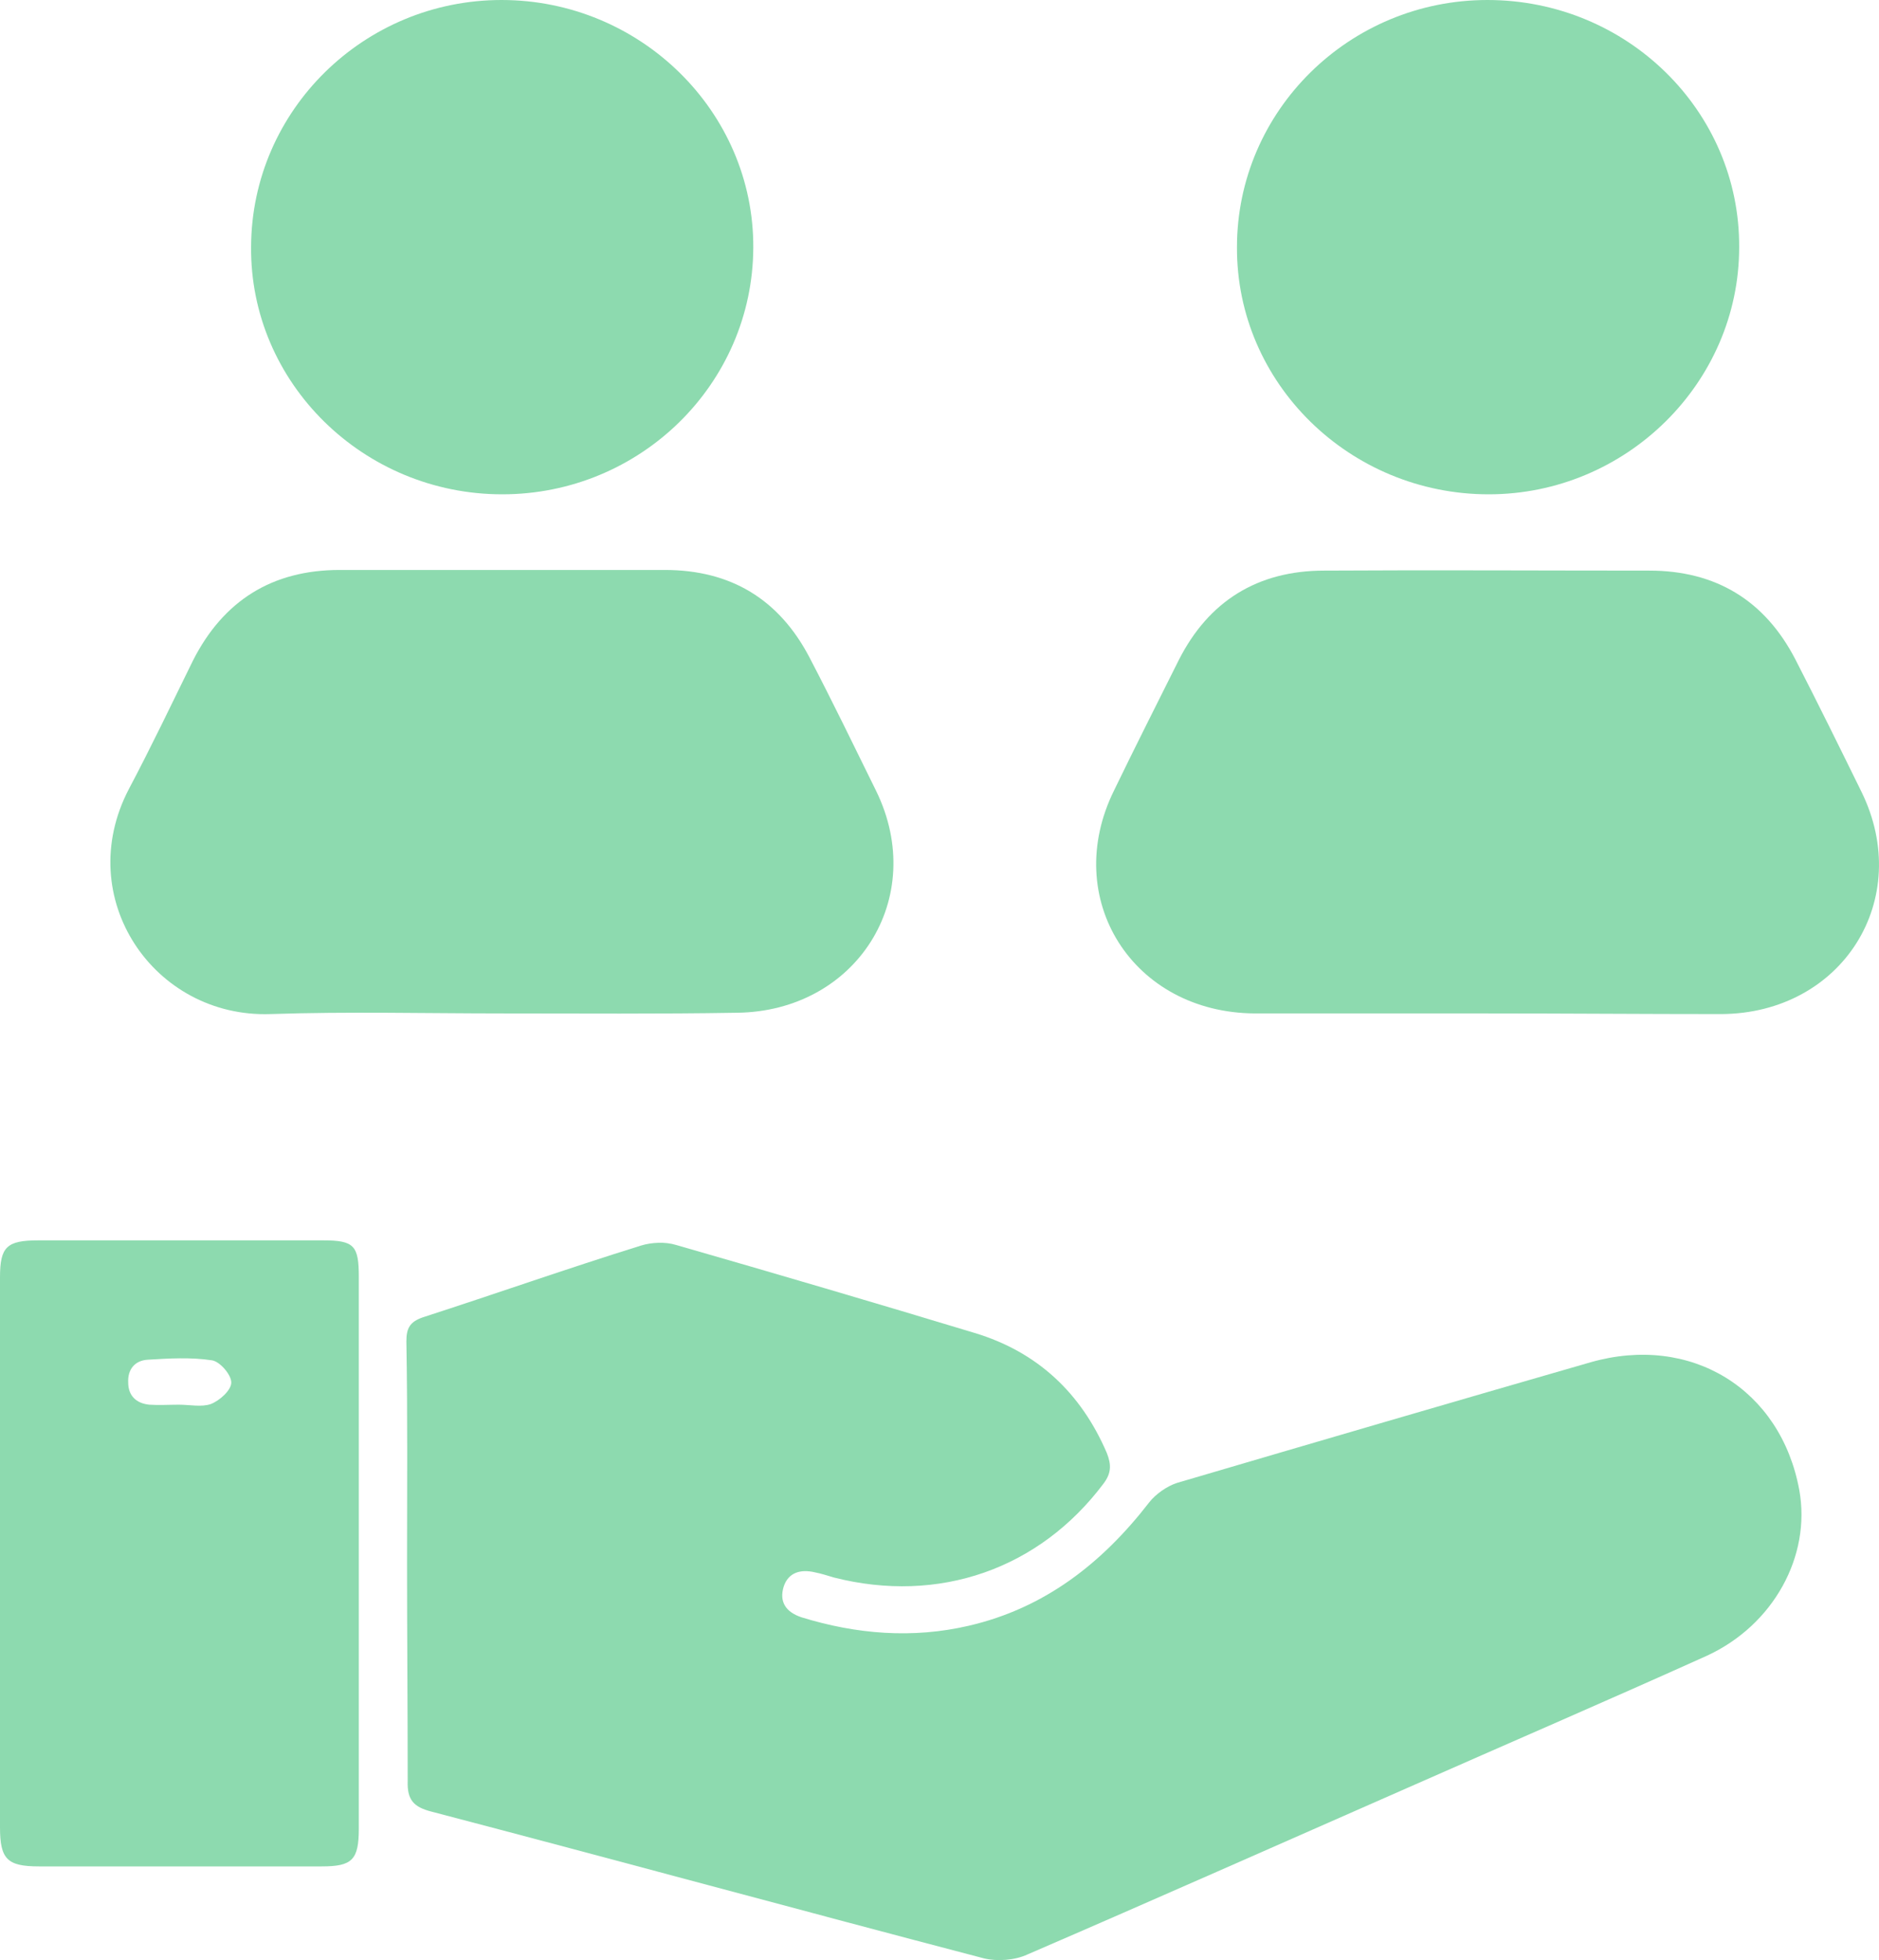
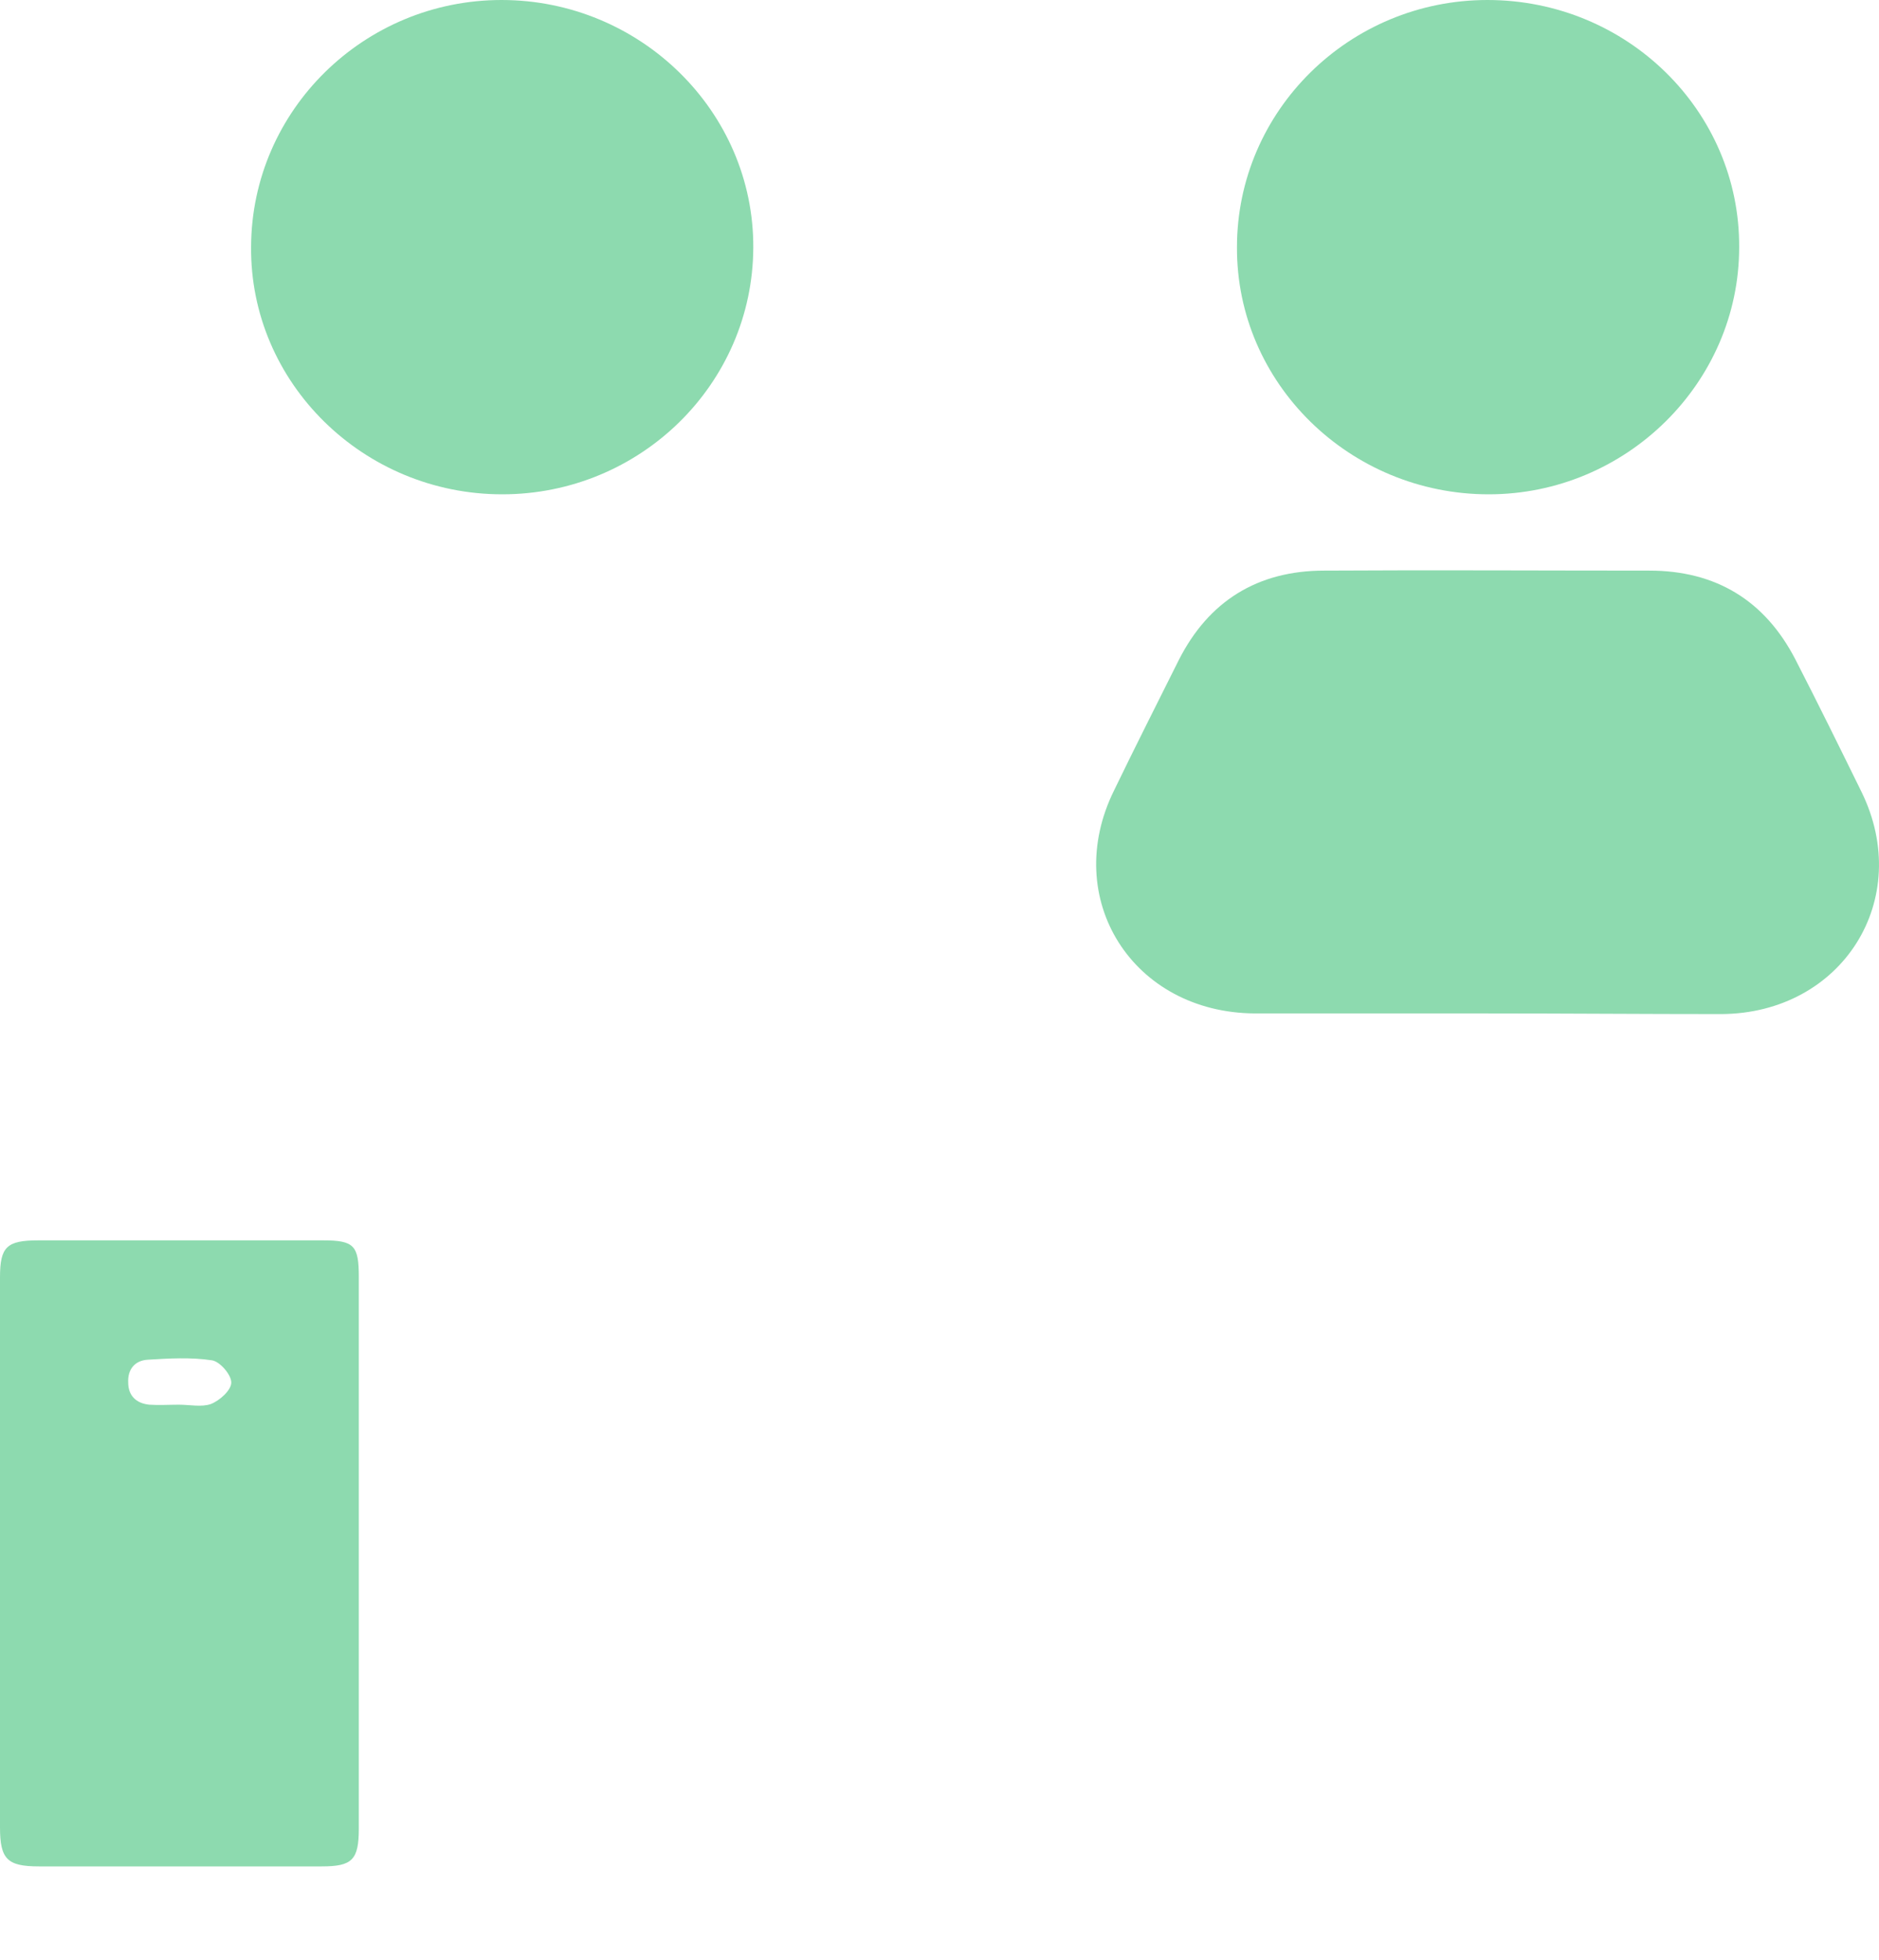
<svg xmlns="http://www.w3.org/2000/svg" width="70" height="73" viewBox="0 0 70 73" fill="none">
-   <path d="M15.164 58.193C15.164 55.448 15.188 52.704 15.139 49.959C15.139 49.473 15.262 49.23 15.755 49.06C18.462 48.186 21.146 47.239 23.878 46.389C24.272 46.267 24.789 46.243 25.183 46.365C28.9 47.433 32.617 48.526 36.309 49.643C38.648 50.348 40.273 51.878 41.233 54.112C41.405 54.549 41.405 54.865 41.11 55.254C38.722 58.435 34.98 59.747 31.066 58.751C30.82 58.678 30.598 58.605 30.352 58.557C29.835 58.435 29.368 58.557 29.195 59.091C29.023 59.65 29.269 60.038 29.86 60.233C31.903 60.864 33.995 61.034 36.088 60.548C38.919 59.893 41.06 58.217 42.808 55.958C43.054 55.642 43.473 55.351 43.842 55.23C48.962 53.724 54.107 52.218 59.252 50.736C62.994 49.668 66.342 51.732 67.031 55.497C67.474 57.95 66.071 60.524 63.585 61.666C59.868 63.341 56.151 64.944 52.409 66.596C47.707 68.66 43.005 70.749 38.279 72.789C37.811 73.008 37.147 73.056 36.654 72.935C29.786 71.138 22.943 69.268 16.075 67.47C15.41 67.3 15.164 67.033 15.188 66.329C15.188 63.584 15.164 60.888 15.164 58.193Z" fill="#8DDAAF" />
-   <path d="M18.733 37.743C15.853 37.743 12.973 37.67 10.068 37.767C5.736 37.913 2.683 33.444 4.8 29.388C5.637 27.809 6.4 26.206 7.188 24.603C8.32 22.369 10.142 21.227 12.653 21.227C16.69 21.227 20.727 21.227 24.764 21.227C27.226 21.227 29.023 22.32 30.155 24.482C31.017 26.133 31.829 27.809 32.642 29.461C34.586 33.444 31.903 37.67 27.448 37.718C24.543 37.767 21.638 37.743 18.733 37.743Z" fill="#8DDAAF" />
  <path d="M55.412 37.743C52.532 37.743 49.652 37.743 46.747 37.743C42.193 37.718 39.51 33.468 41.504 29.436C42.291 27.809 43.104 26.206 43.916 24.579C45.024 22.393 46.845 21.251 49.332 21.251C53.369 21.227 57.406 21.251 61.443 21.251C63.929 21.251 65.751 22.369 66.883 24.555C67.72 26.182 68.533 27.833 69.345 29.485C71.314 33.492 68.631 37.743 64.126 37.767C61.221 37.767 58.317 37.743 55.412 37.743Z" fill="#8DDAAF" />
  <path d="M13.367 57.852C13.367 61.277 13.367 64.677 13.367 68.102C13.367 69.268 13.121 69.51 11.988 69.51C8.468 69.51 4.973 69.51 1.452 69.51C0.271 69.51 0 69.243 0 68.053C0 61.228 0 54.404 0 47.579C0 46.437 0.246 46.195 1.428 46.195C4.973 46.195 8.493 46.195 12.037 46.195C13.194 46.195 13.367 46.389 13.367 47.555C13.367 50.979 13.367 54.404 13.367 57.852ZM6.671 52.315C7.065 52.315 7.508 52.412 7.853 52.291C8.173 52.169 8.616 51.781 8.616 51.489C8.616 51.198 8.197 50.712 7.902 50.663C7.114 50.542 6.302 50.591 5.514 50.639C5.022 50.663 4.751 51.004 4.776 51.489C4.776 51.975 5.071 52.266 5.563 52.315C5.908 52.339 6.302 52.315 6.671 52.315Z" fill="#8DDAAF" />
  <path d="M55.412 0C60.606 0 64.816 4.129 64.791 9.205C64.791 14.257 60.581 18.41 55.461 18.41C50.292 18.41 46.058 14.281 46.082 9.205C46.082 4.129 50.267 0 55.412 0Z" fill="#8DDAAF" />
  <path d="M18.709 18.41C13.539 18.41 9.305 14.257 9.354 9.181C9.379 4.105 13.564 0 18.684 0C23.854 0 28.088 4.153 28.063 9.229C28.038 14.305 23.854 18.41 18.709 18.41Z" fill="#8DDAAF" />
</svg>